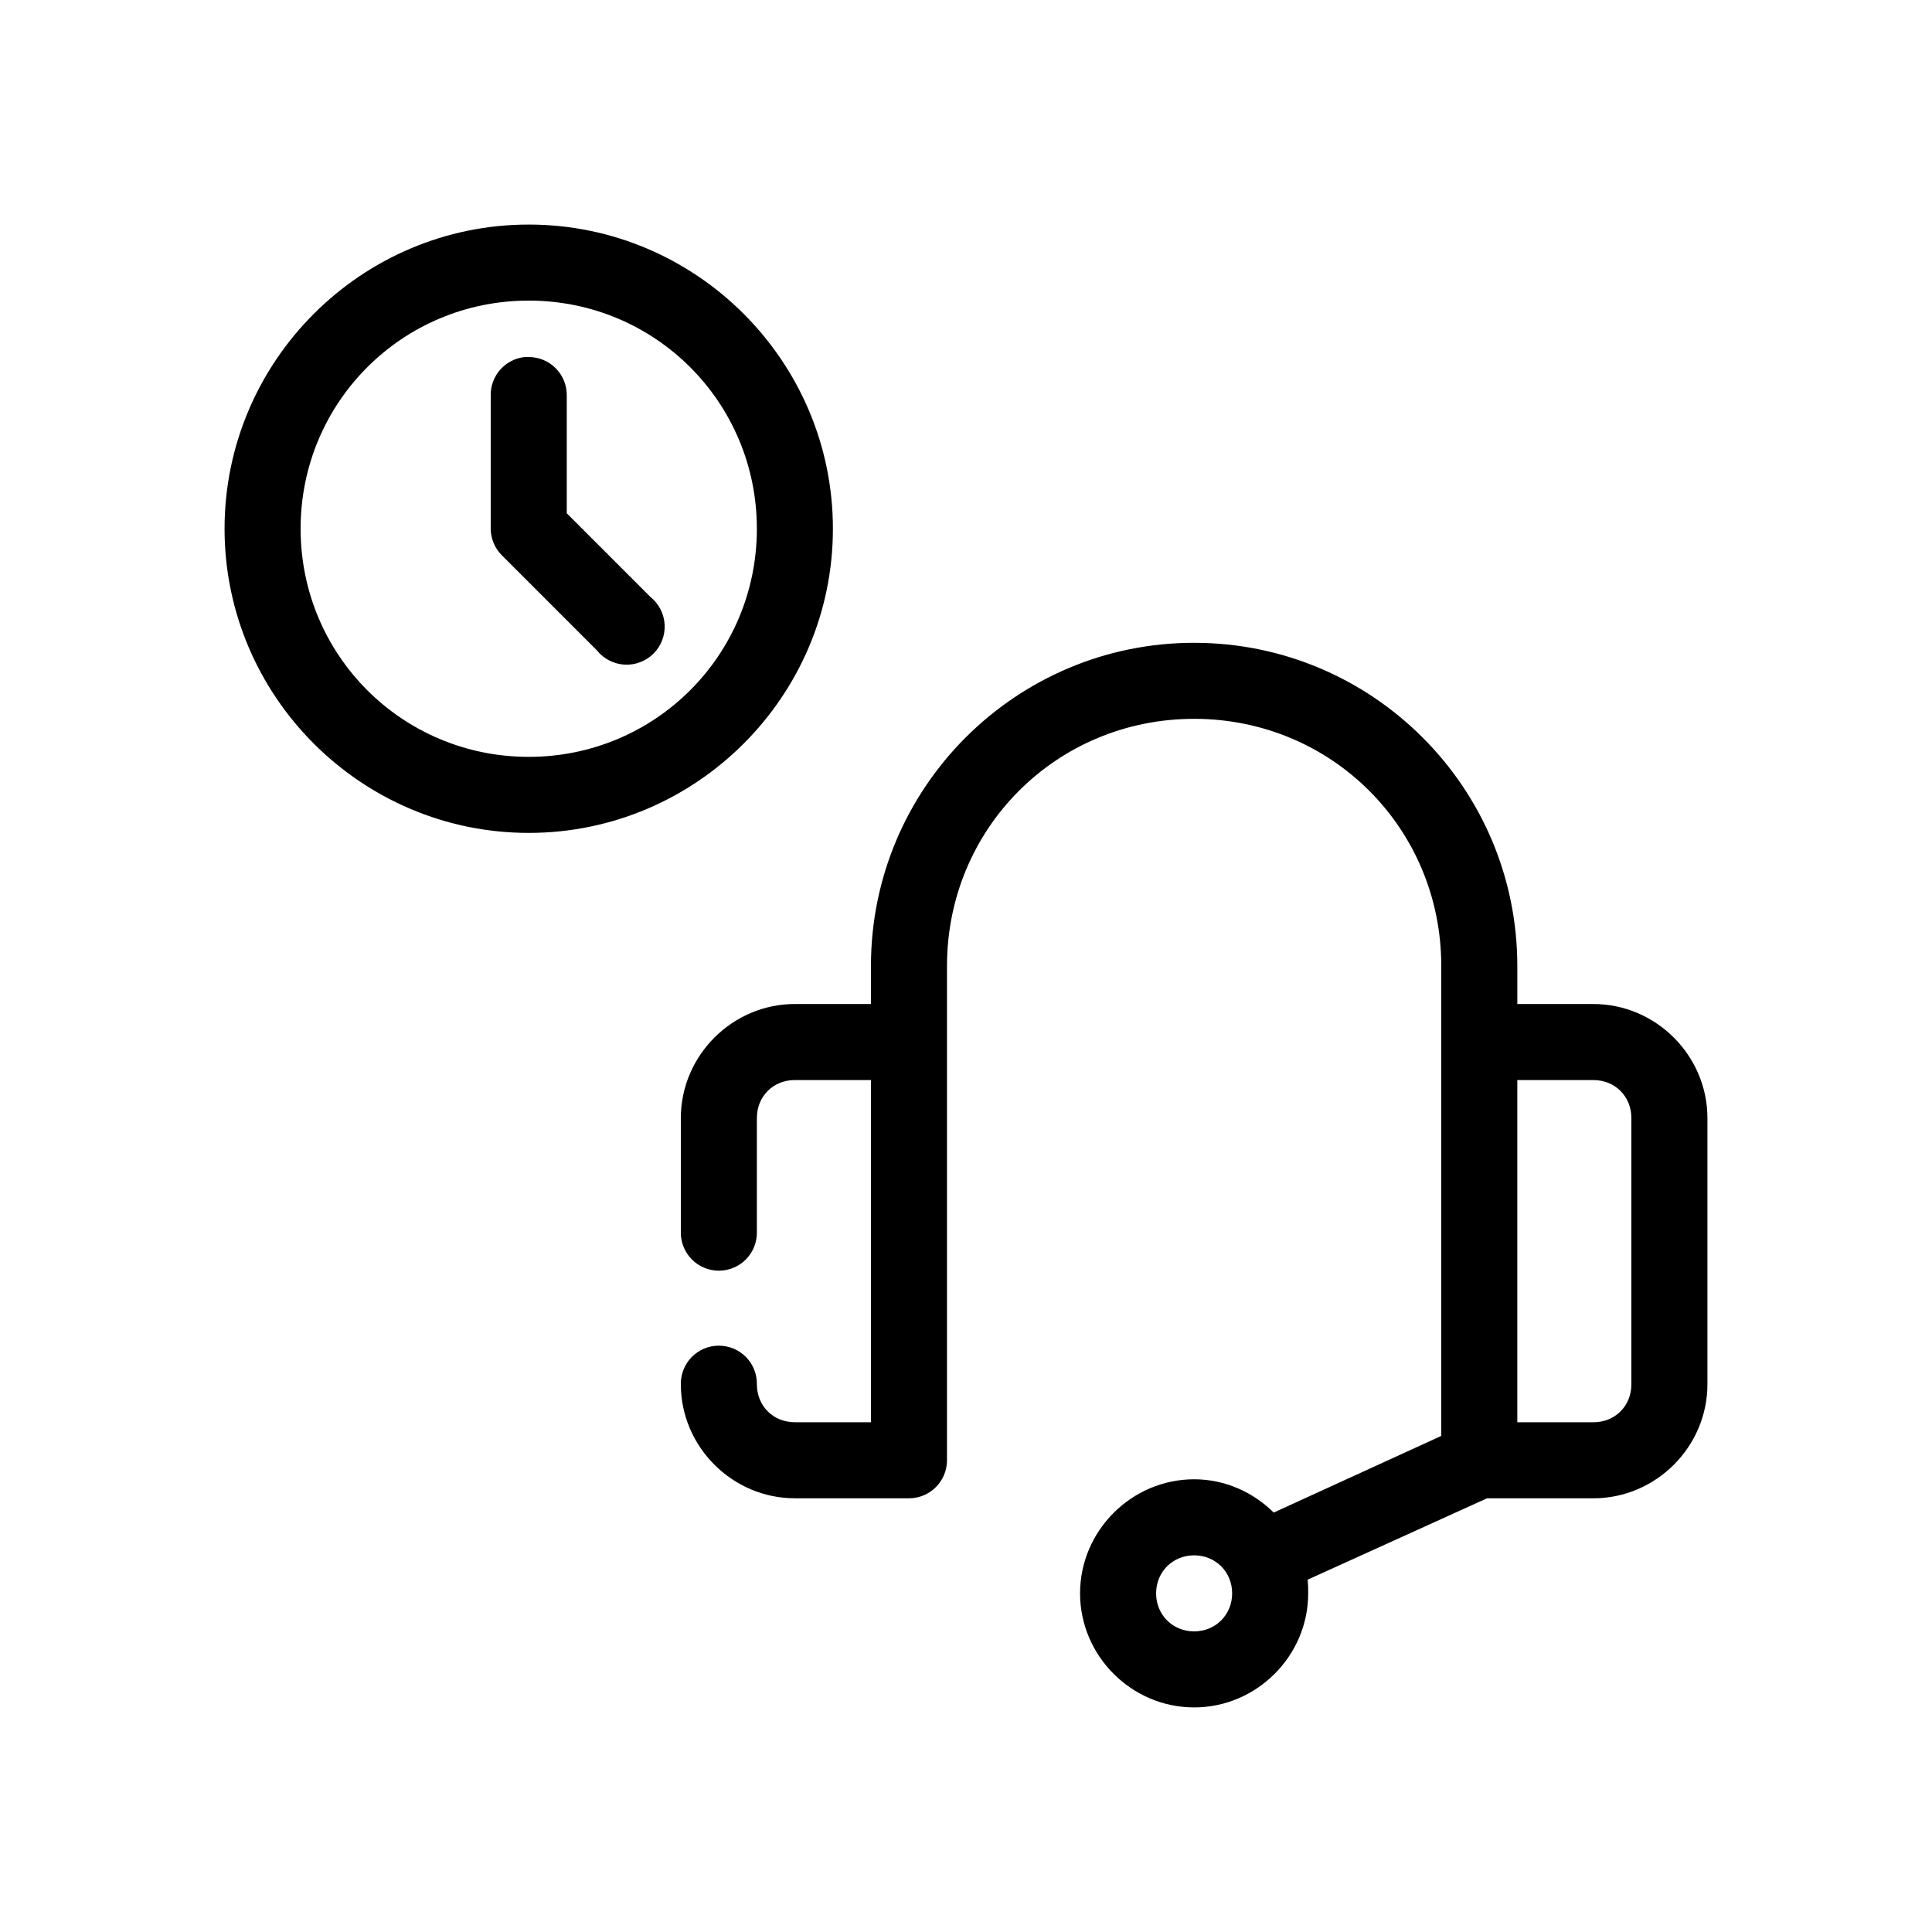
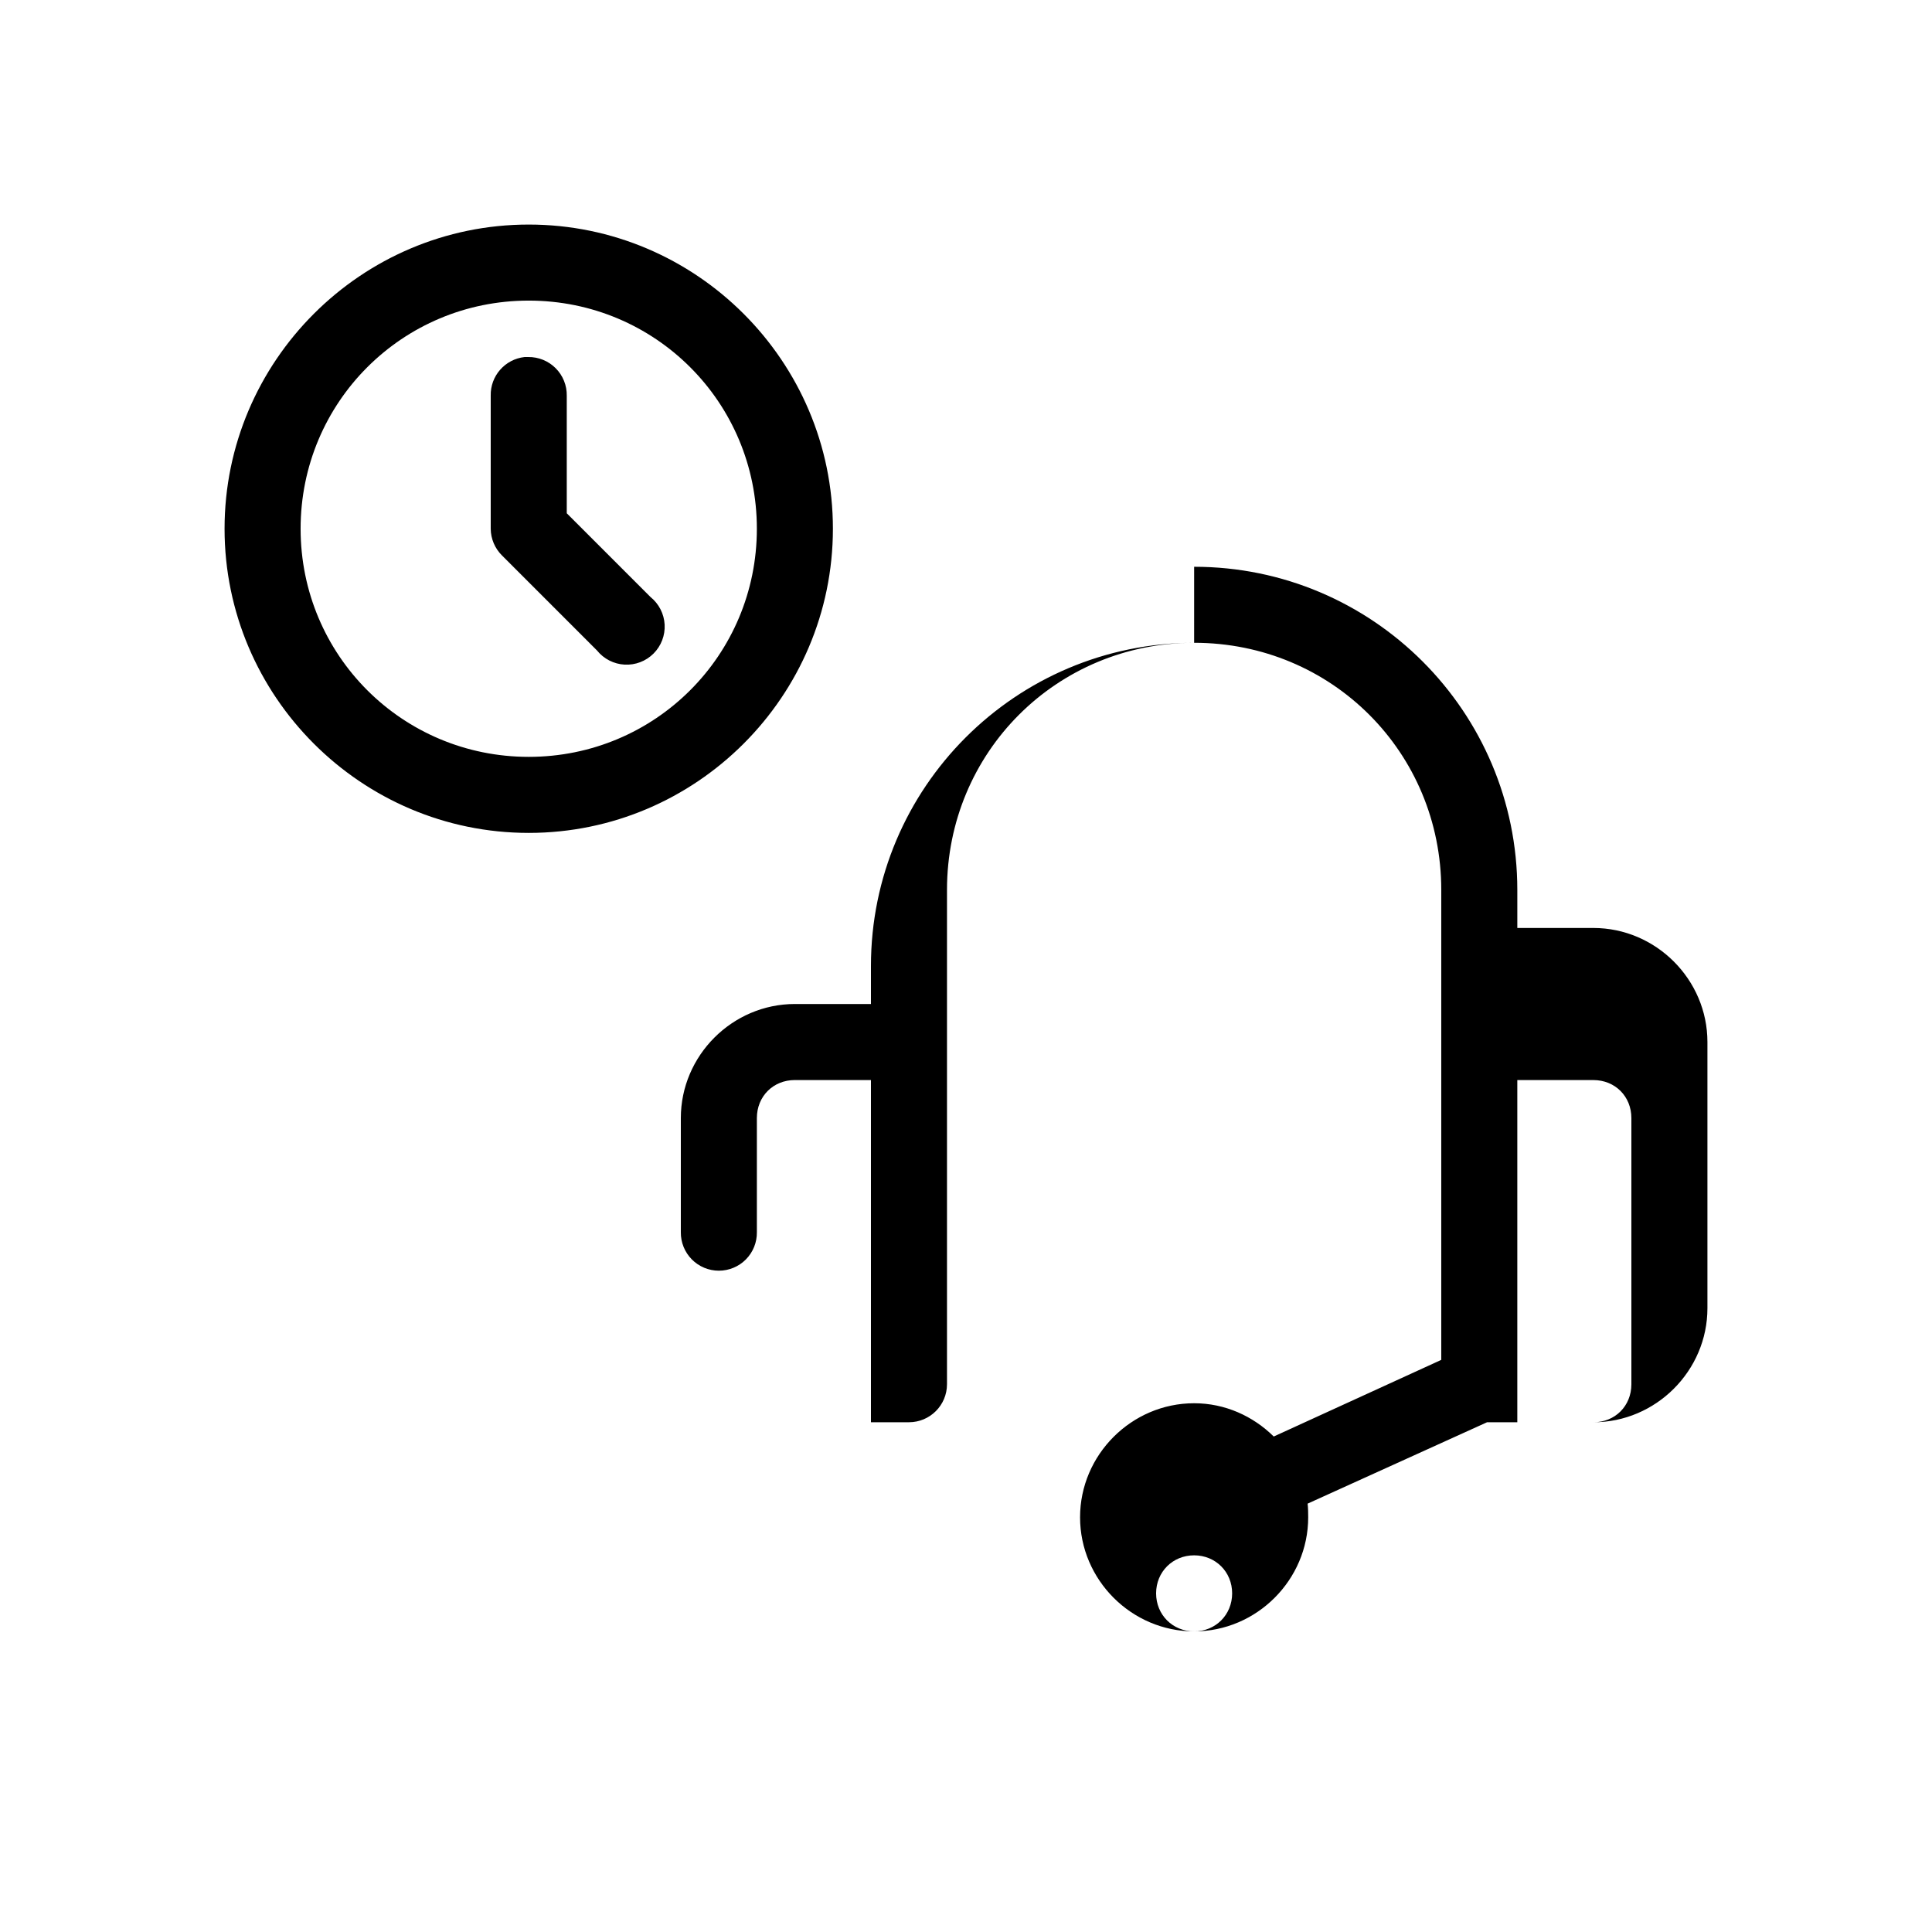
<svg xmlns="http://www.w3.org/2000/svg" fill="#000000" width="800px" height="800px" version="1.1" viewBox="144 144 512 512">
-   <path d="m284.12 203.51c-44.398 0-80.609 36.211-80.609 80.609 0 44.402 36.211 80.609 80.609 80.609 44.402 0 80.609-36.207 80.609-80.609 0-44.398-36.207-80.609-80.609-80.609zm0 20.152c33.512 0 60.457 26.949 60.457 60.457 0 33.512-26.945 60.457-60.457 60.457-33.508 0-60.457-26.945-60.457-60.457 0-33.508 26.949-60.457 60.457-60.457zm-1.102 14.957c-5.191 0.57-9.086 5.012-8.973 10.234v35.266c0.02 2.664 1.098 5.211 2.992 7.086l25.188 25.191c1.797 2.227 4.453 3.586 7.309 3.738 2.856 0.152 5.644-0.914 7.664-2.938 2.023-2.019 3.09-4.809 2.938-7.664-0.152-2.856-1.512-5.512-3.738-7.309l-22.199-22.199v-31.172c0.043-2.727-1.023-5.356-2.949-7.281-1.93-1.93-4.559-2.996-7.285-2.953-0.316-0.016-0.629-0.016-0.945 0zm177.44 75.73c-47.277 0-85.648 38.371-85.648 85.648v10.074h-20.152c-16.574 0-30.23 13.656-30.23 30.23v30.227c-0.035 2.699 1.008 5.297 2.902 7.219s4.477 3 7.176 3c2.695 0 5.281-1.078 7.176-3 1.895-1.922 2.938-4.519 2.898-7.219v-30.227c0-5.758 4.32-10.078 10.078-10.078h20.152v90.688h-20.152c-5.758 0-10.078-4.32-10.078-10.078 0.039-2.695-1.004-5.297-2.898-7.219-1.895-1.918-4.481-3-7.176-3-2.699 0-5.281 1.082-7.176 3-1.895 1.922-2.938 4.523-2.902 7.219 0 16.574 13.656 30.23 30.23 30.23h30.227c5.566 0 10.078-4.512 10.078-10.078v-130.99c0-36.461 29.035-65.496 65.496-65.496 36.457 0 65.492 29.035 65.492 65.496v124.54l-44.398 20.309c-5.469-5.394-12.887-8.816-21.094-8.816-16.578 0-30.23 13.652-30.23 30.227 0 16.578 13.652 30.23 30.23 30.23 16.574 0 30.227-13.652 30.227-30.23 0-1.203-0.016-2.449-0.156-3.621l47.547-21.566h28.18c16.574 0 30.23-13.656 30.23-30.23v-70.531c0-16.574-13.656-30.23-30.23-30.23h-20.152v-10.074c0-47.277-38.371-85.648-85.645-85.648zm85.645 115.88h20.152c5.758 0 10.078 4.32 10.078 10.078v70.531c0 5.758-4.32 10.078-10.078 10.078h-20.152zm-85.645 125.95c5.684 0 10.074 4.391 10.074 10.074 0 5.688-4.391 10.078-10.074 10.078-5.688 0-10.078-4.391-10.078-10.078 0-5.684 4.391-10.074 10.078-10.074z" />
+   <path d="m284.12 203.51c-44.398 0-80.609 36.211-80.609 80.609 0 44.402 36.211 80.609 80.609 80.609 44.402 0 80.609-36.207 80.609-80.609 0-44.398-36.207-80.609-80.609-80.609zm0 20.152c33.512 0 60.457 26.949 60.457 60.457 0 33.512-26.945 60.457-60.457 60.457-33.508 0-60.457-26.945-60.457-60.457 0-33.508 26.949-60.457 60.457-60.457zm-1.102 14.957c-5.191 0.57-9.086 5.012-8.973 10.234v35.266c0.02 2.664 1.098 5.211 2.992 7.086l25.188 25.191c1.797 2.227 4.453 3.586 7.309 3.738 2.856 0.152 5.644-0.914 7.664-2.938 2.023-2.019 3.09-4.809 2.938-7.664-0.152-2.856-1.512-5.512-3.738-7.309l-22.199-22.199v-31.172c0.043-2.727-1.023-5.356-2.949-7.281-1.93-1.93-4.559-2.996-7.285-2.953-0.316-0.016-0.629-0.016-0.945 0zm177.44 75.73c-47.277 0-85.648 38.371-85.648 85.648v10.074h-20.152c-16.574 0-30.23 13.656-30.23 30.23v30.227c-0.035 2.699 1.008 5.297 2.902 7.219s4.477 3 7.176 3c2.695 0 5.281-1.078 7.176-3 1.895-1.922 2.938-4.519 2.898-7.219v-30.227c0-5.758 4.32-10.078 10.078-10.078h20.152v90.688h-20.152h30.227c5.566 0 10.078-4.512 10.078-10.078v-130.99c0-36.461 29.035-65.496 65.496-65.496 36.457 0 65.492 29.035 65.492 65.496v124.54l-44.398 20.309c-5.469-5.394-12.887-8.816-21.094-8.816-16.578 0-30.23 13.652-30.23 30.227 0 16.578 13.652 30.23 30.23 30.23 16.574 0 30.227-13.652 30.227-30.23 0-1.203-0.016-2.449-0.156-3.621l47.547-21.566h28.18c16.574 0 30.23-13.656 30.23-30.23v-70.531c0-16.574-13.656-30.23-30.23-30.23h-20.152v-10.074c0-47.277-38.371-85.648-85.645-85.648zm85.645 115.88h20.152c5.758 0 10.078 4.32 10.078 10.078v70.531c0 5.758-4.32 10.078-10.078 10.078h-20.152zm-85.645 125.95c5.684 0 10.074 4.391 10.074 10.074 0 5.688-4.391 10.078-10.074 10.078-5.688 0-10.078-4.391-10.078-10.078 0-5.684 4.391-10.074 10.078-10.074z" />
</svg>